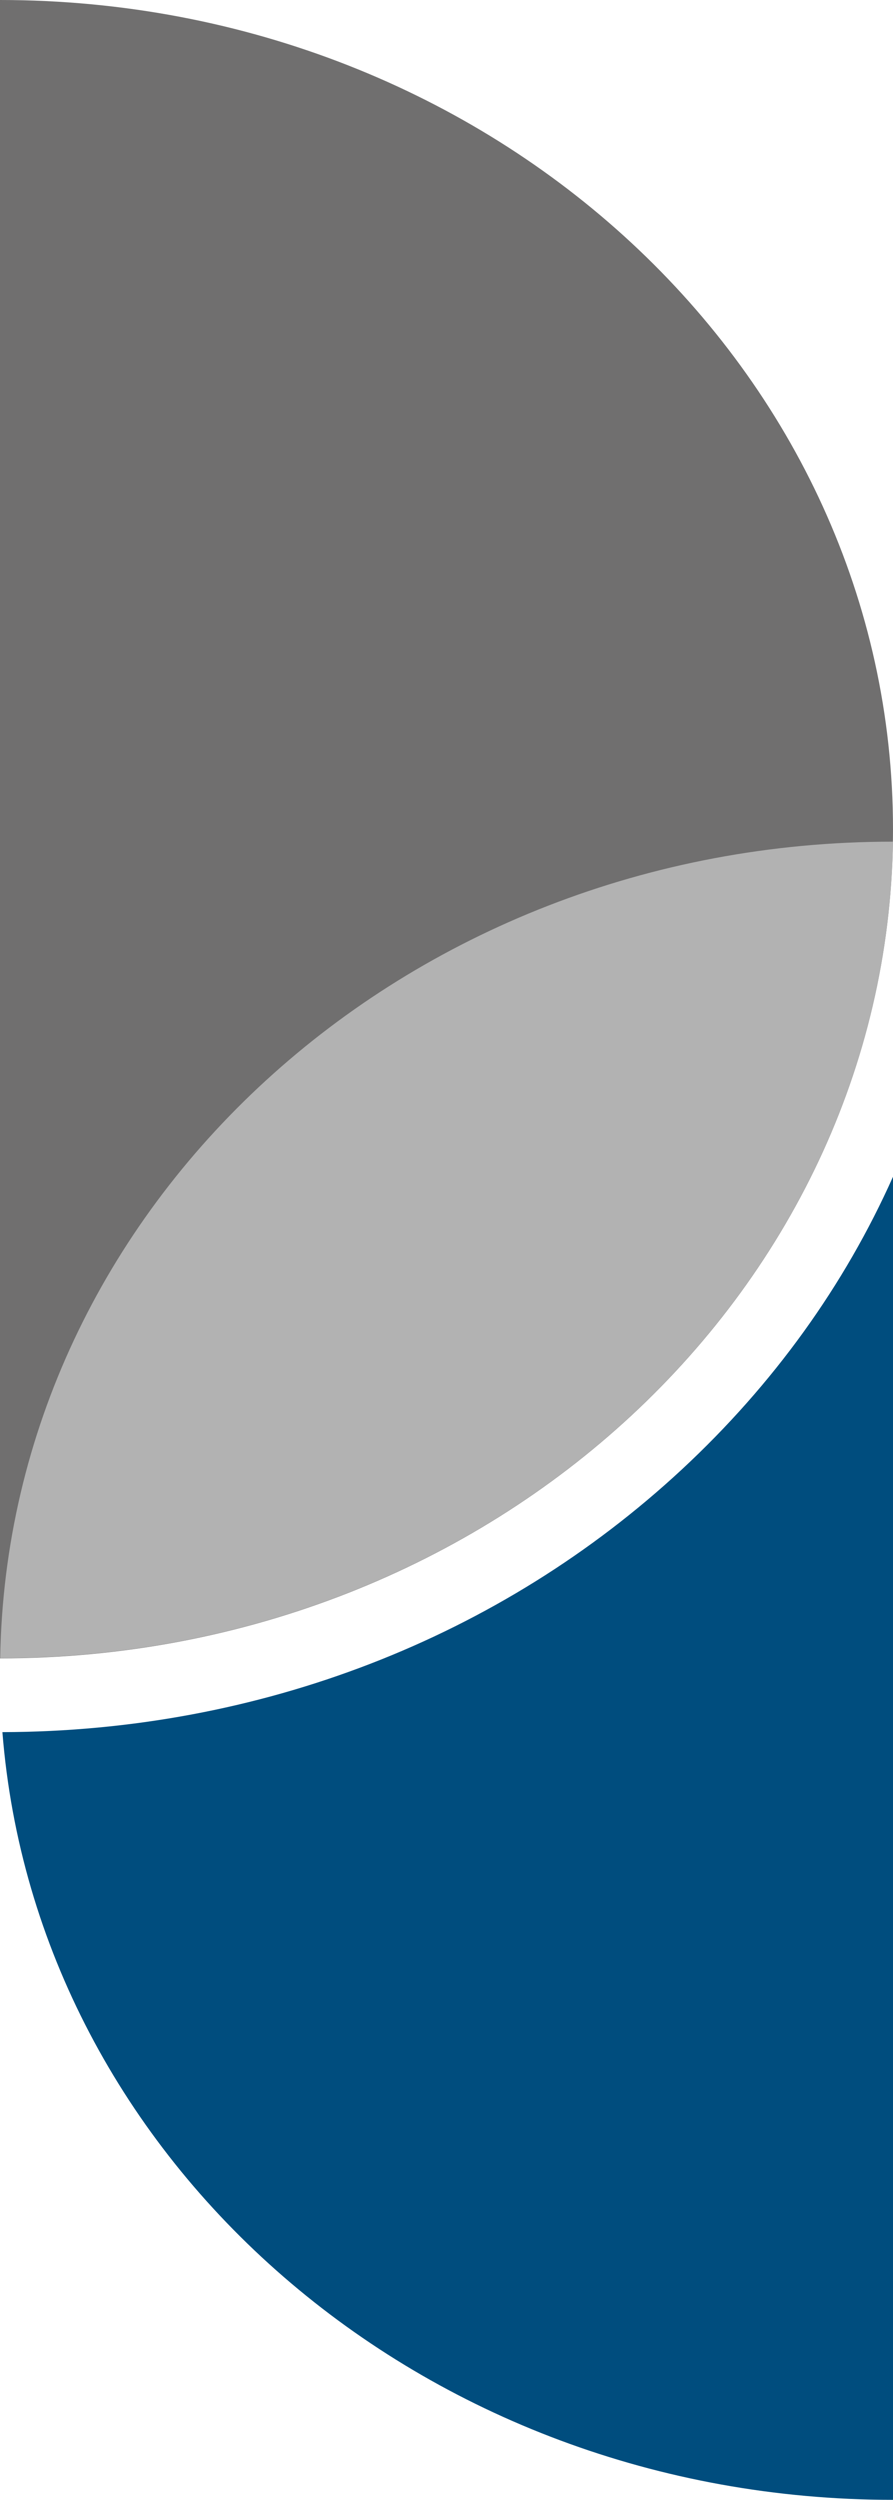
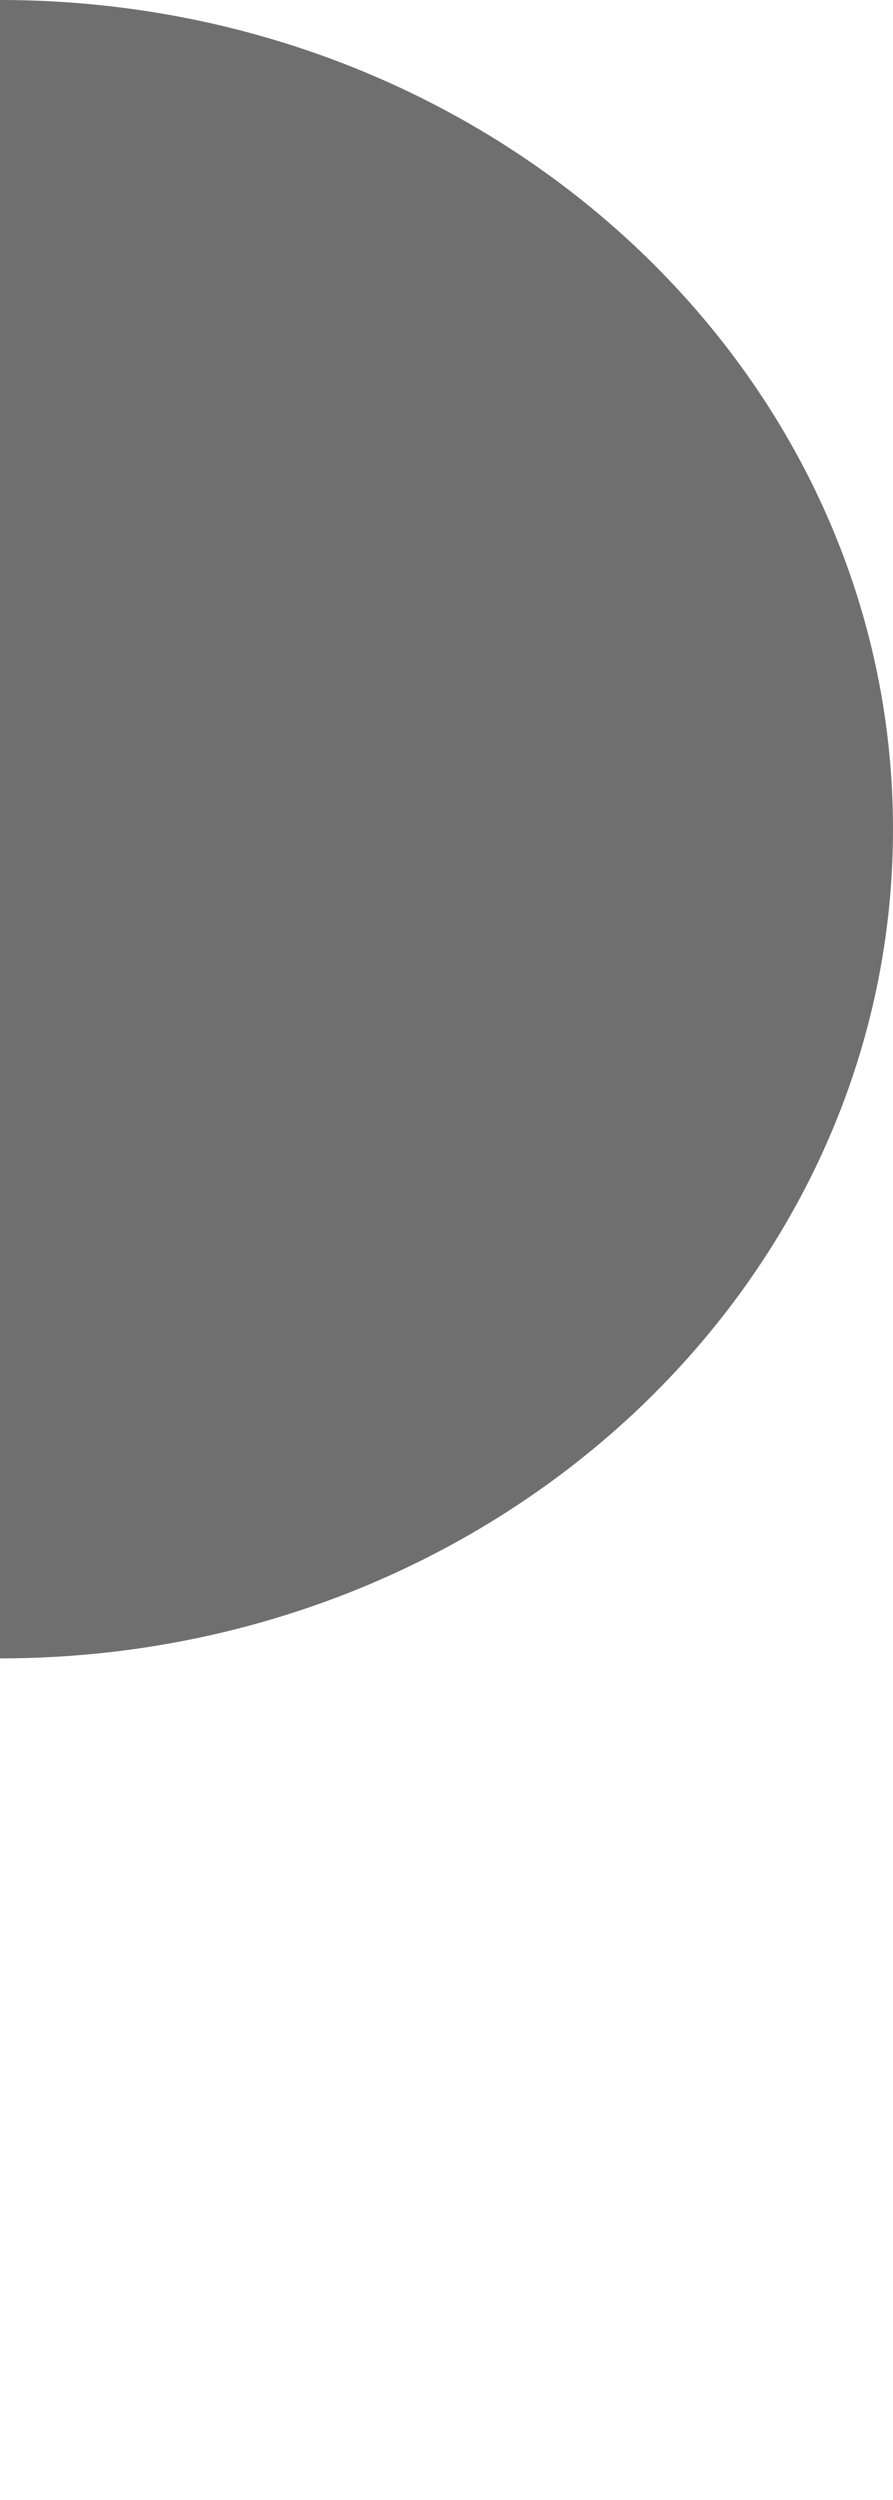
<svg xmlns="http://www.w3.org/2000/svg" version="1.1" width="40.84" height="114.24">
  <svg id="SvgjsSvg1005" data-name="Ebene 1" viewBox="0 0 40.84 114.24">
    <defs>
      <style>
      .cls-1 {
        fill: #706f6f;
      }

      .cls-2 {
        fill: #004d7e;
      }

      .cls-3 {
        fill: #b2b2b2;
      }
    </style>
    </defs>
-     <path class="cls-1" d="M0,0v75.78c22.56,0,40.84-16.97,40.84-37.89S22.56,0,0,0h0Z" />
-     <path class="cls-3" d="M40.83,38.46s0,0,0,0c-22.35,0-40.49,16.66-40.82,37.31,22.35,0,40.5-16.66,40.83-37.32h0Z" />
-     <path class="cls-2" d="M31.18,67.15c-8.31,7.71-19.34,11.97-31.07,12,1.55,19.61,19.18,35.08,40.73,35.08v-60.46c-2.21,4.95-5.46,9.48-9.66,13.38h0Z" />
+     <path class="cls-1" d="M0,0v75.78c22.56,0,40.84-16.97,40.84-37.89S22.56,0,0,0h0" />
  </svg>
  <style>@media (prefers-color-scheme: light) { :root { filter: none; } }
@media (prefers-color-scheme: dark) { :root { filter: none; } }
</style>
</svg>